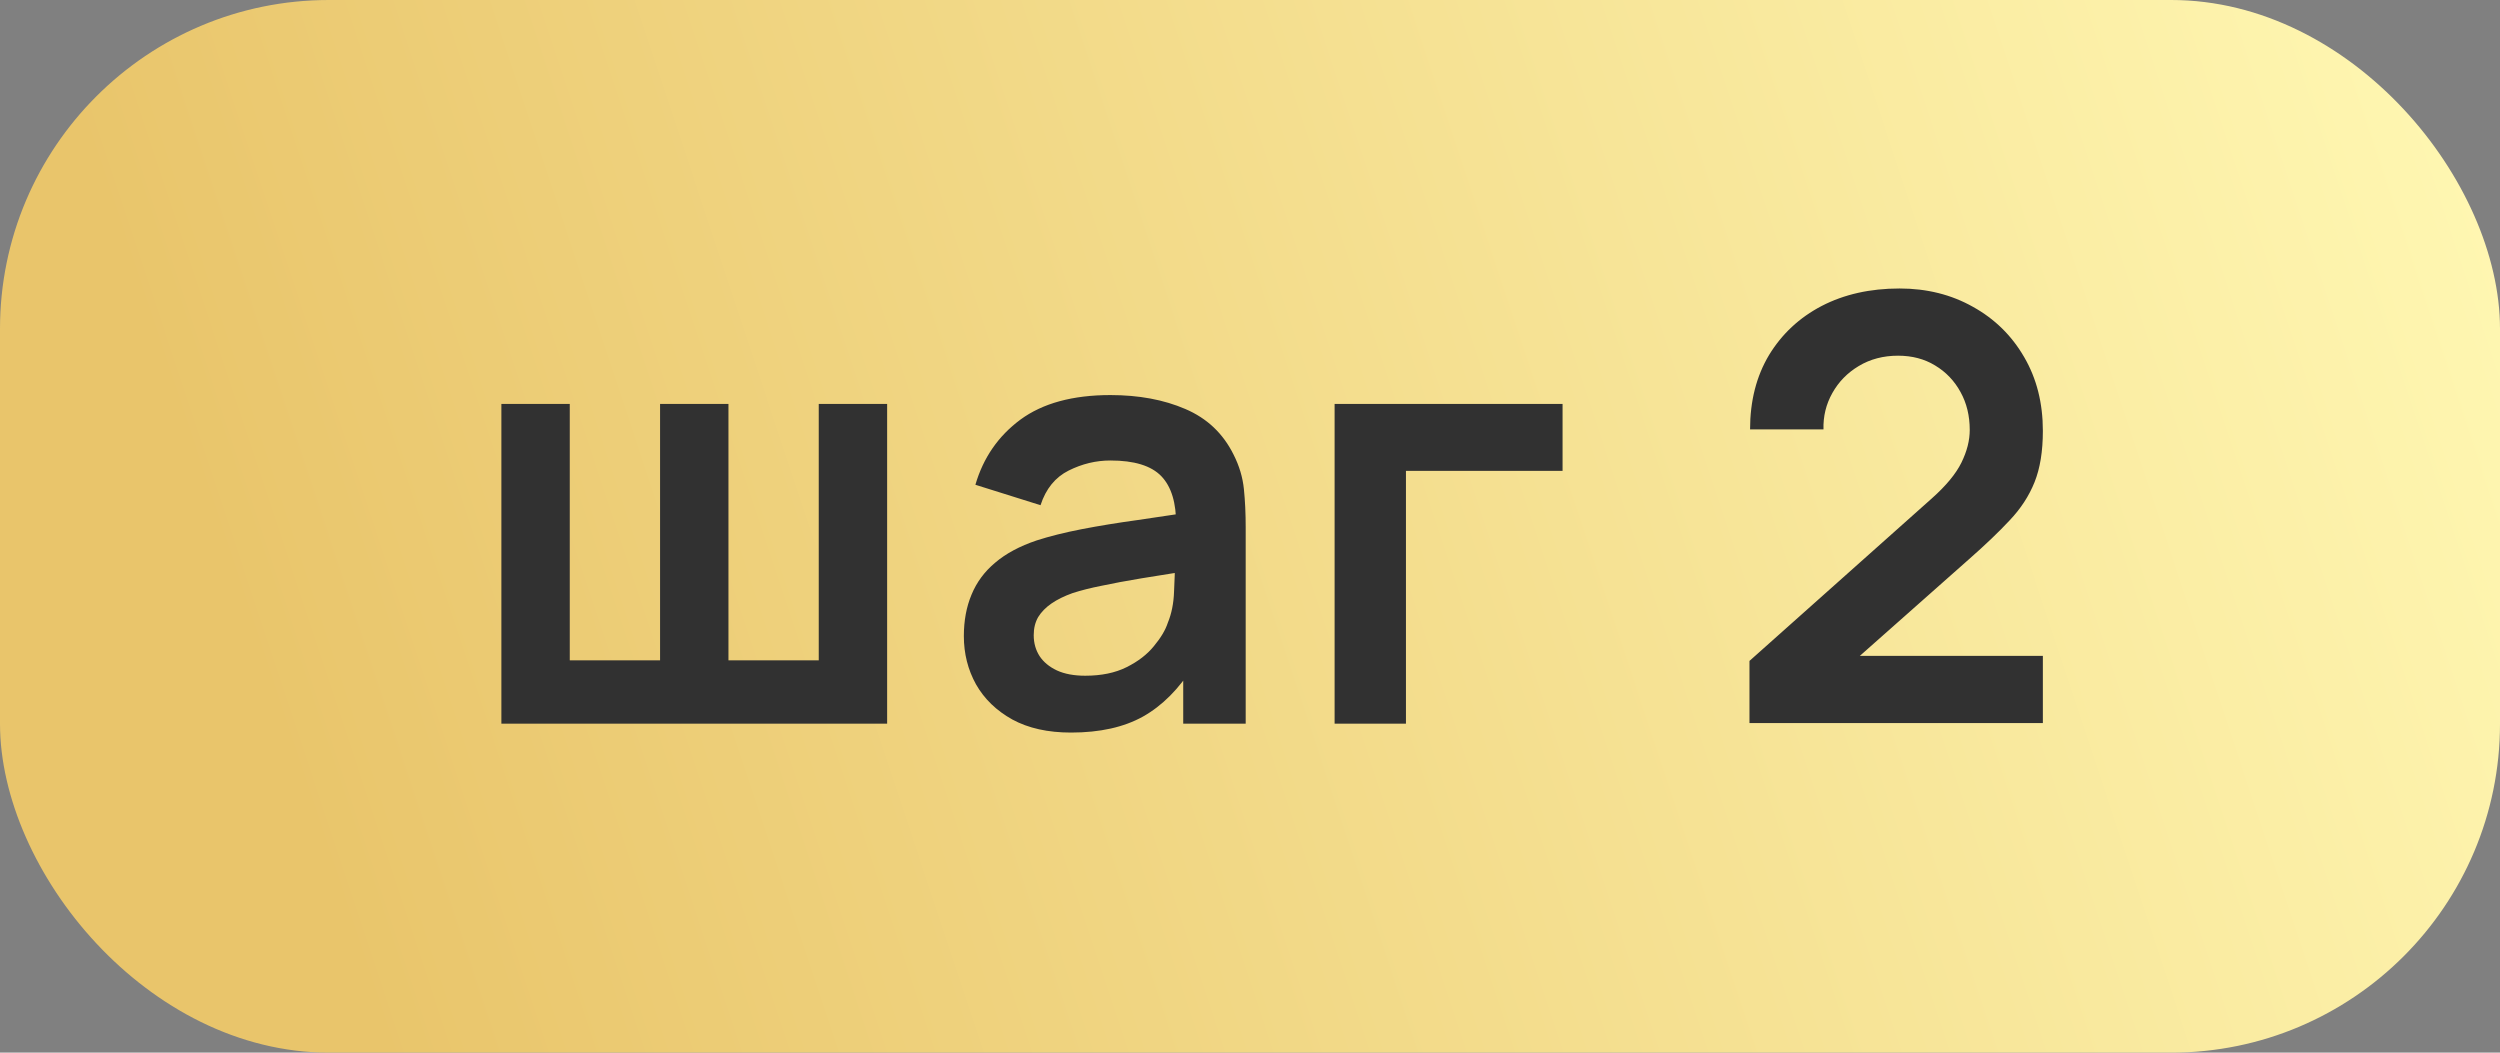
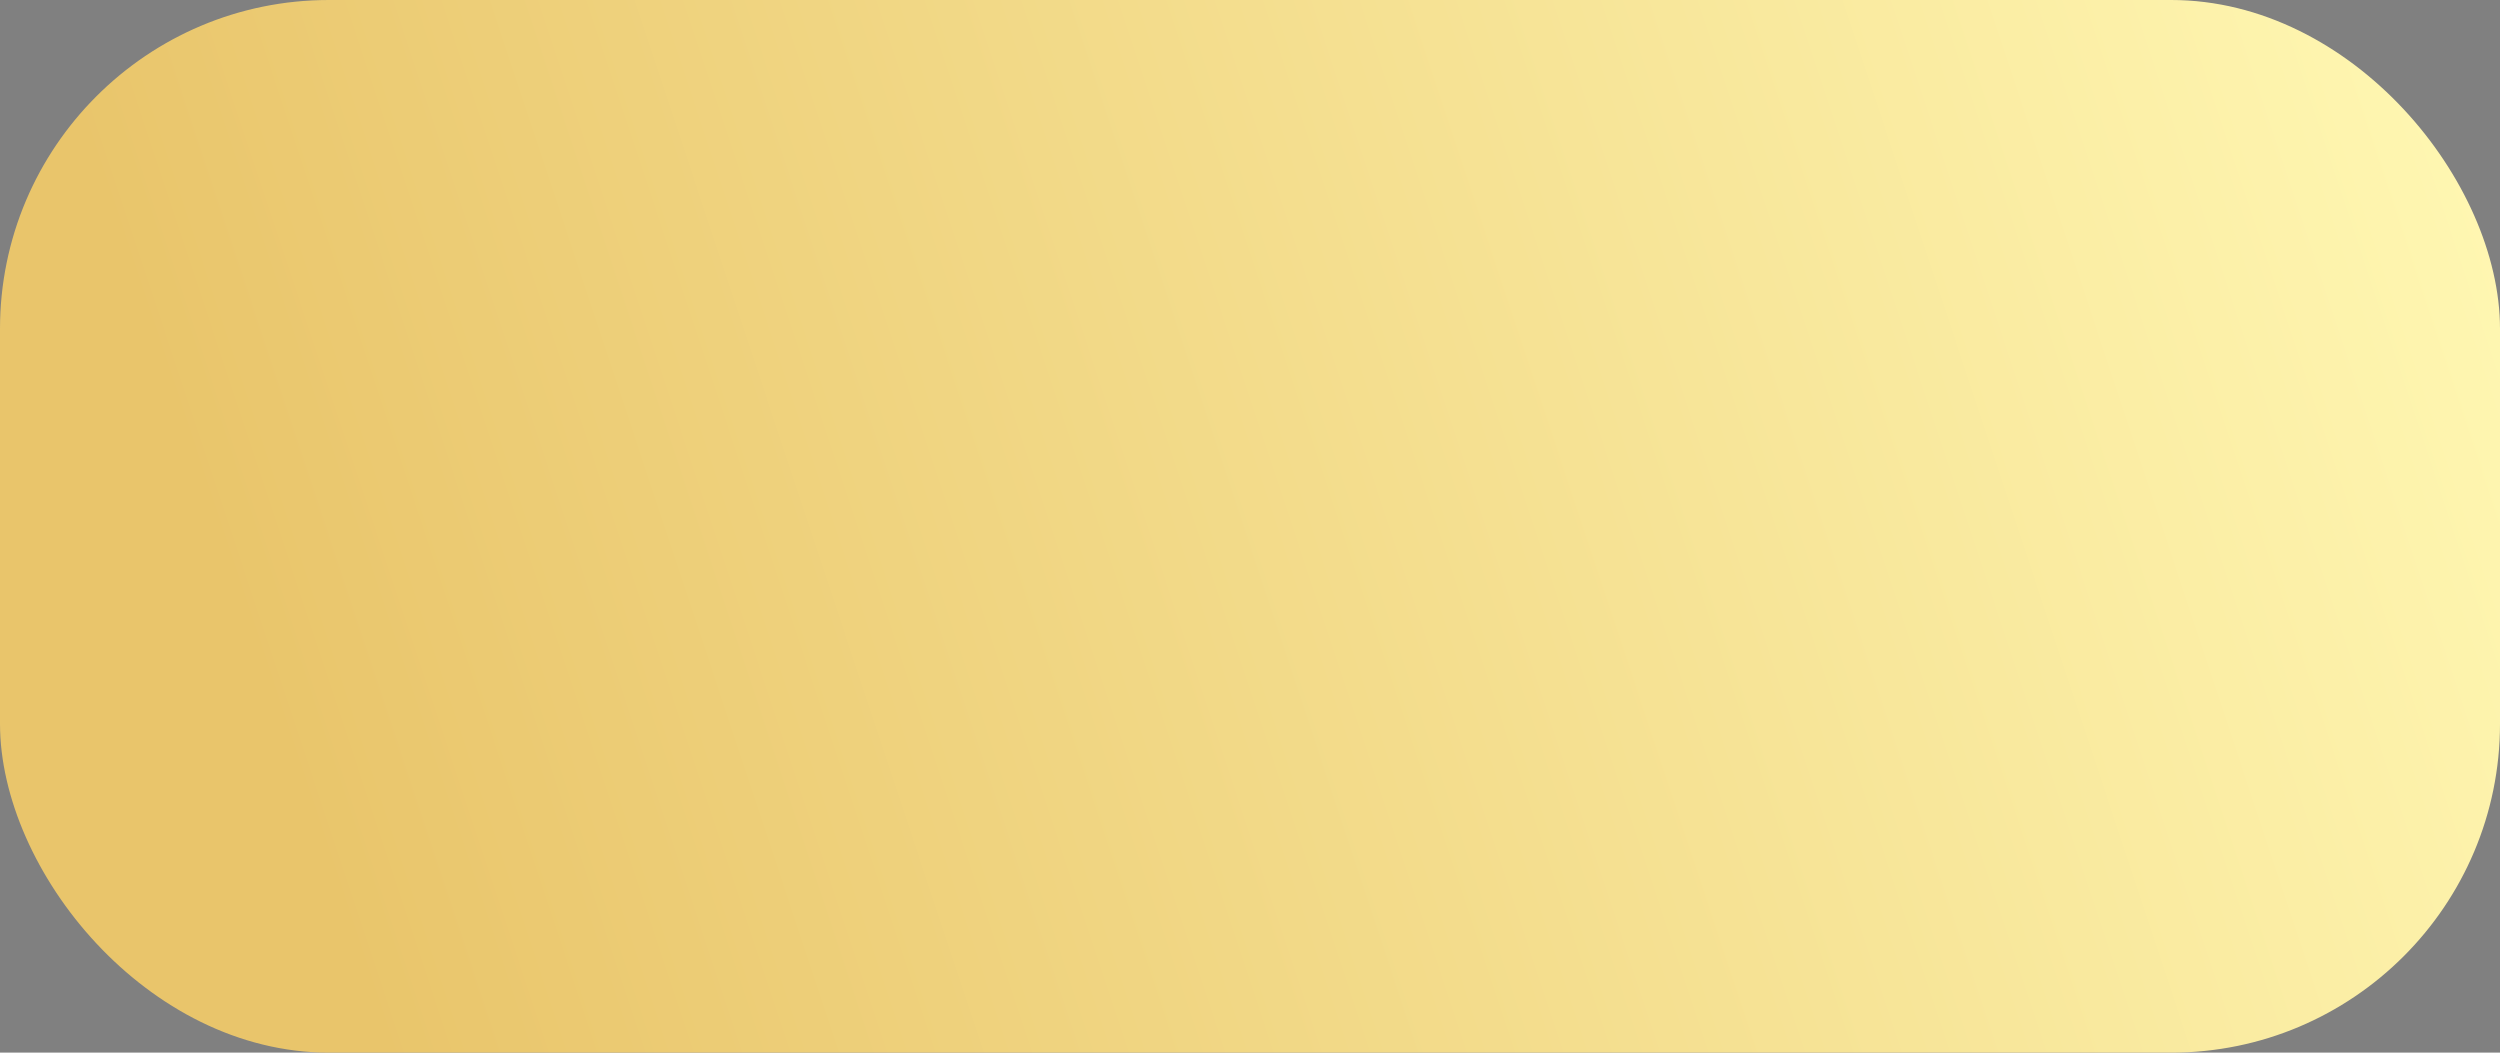
<svg xmlns="http://www.w3.org/2000/svg" width="76" height="32" viewBox="0 0 76 32" fill="none">
  <rect x="0" y="0" width="76" height="32" fill="#808080" stroke="none" />
  <rect width="76" height="32" rx="10" fill="url(#paint0_linear_113_10166)" />
-   <path d="M15.242 22V12.28H17.321V20.074H20.066V12.28H22.145V20.074H24.89V12.28H26.969V22H15.242ZM32.559 22.27C31.857 22.27 31.263 22.138 30.777 21.874C30.291 21.604 29.922 21.247 29.67 20.803C29.424 20.359 29.301 19.87 29.301 19.336C29.301 18.868 29.379 18.448 29.535 18.076C29.691 17.698 29.931 17.374 30.255 17.104C30.579 16.828 30.999 16.603 31.515 16.429C31.905 16.303 32.361 16.189 32.883 16.087C33.411 15.985 33.981 15.892 34.593 15.808C35.211 15.718 35.856 15.622 36.528 15.52L35.754 15.961C35.76 15.289 35.61 14.794 35.304 14.476C34.998 14.158 34.482 13.999 33.756 13.999C33.318 13.999 32.895 14.101 32.487 14.305C32.079 14.509 31.794 14.86 31.632 15.358L29.652 14.737C29.892 13.915 30.348 13.255 31.02 12.757C31.698 12.259 32.61 12.01 33.756 12.01C34.62 12.01 35.379 12.151 36.033 12.433C36.693 12.715 37.182 13.177 37.5 13.819C37.674 14.161 37.779 14.512 37.815 14.872C37.851 15.226 37.869 15.613 37.869 16.033V22H35.97V19.894L36.285 20.236C35.847 20.938 35.334 21.454 34.746 21.784C34.164 22.108 33.435 22.27 32.559 22.27ZM32.991 20.542C33.483 20.542 33.903 20.455 34.251 20.281C34.599 20.107 34.875 19.894 35.079 19.642C35.289 19.39 35.43 19.153 35.502 18.931C35.616 18.655 35.679 18.34 35.691 17.986C35.709 17.626 35.718 17.335 35.718 17.113L36.384 17.311C35.73 17.413 35.169 17.503 34.701 17.581C34.233 17.659 33.831 17.734 33.495 17.806C33.159 17.872 32.862 17.947 32.604 18.031C32.352 18.121 32.139 18.226 31.965 18.346C31.791 18.466 31.656 18.604 31.56 18.76C31.47 18.916 31.425 19.099 31.425 19.309C31.425 19.549 31.485 19.762 31.605 19.948C31.725 20.128 31.899 20.272 32.127 20.38C32.361 20.488 32.649 20.542 32.991 20.542ZM40.572 22V12.28H47.502V14.314H42.741V22H40.572ZM53.184 21.982V20.092L58.728 15.151C59.16 14.767 59.46 14.404 59.628 14.062C59.796 13.72 59.88 13.39 59.88 13.072C59.88 12.64 59.787 12.256 59.601 11.92C59.415 11.578 59.157 11.308 58.827 11.11C58.503 10.912 58.128 10.813 57.702 10.813C57.252 10.813 56.853 10.918 56.505 11.128C56.163 11.332 55.896 11.605 55.704 11.947C55.512 12.289 55.422 12.658 55.434 13.054H53.202C53.202 12.19 53.394 11.437 53.778 10.795C54.168 10.153 54.702 9.655 55.38 9.301C56.064 8.947 56.853 8.77 57.747 8.77C58.575 8.77 59.319 8.956 59.979 9.328C60.639 9.694 61.158 10.204 61.536 10.858C61.914 11.506 62.103 12.253 62.103 13.099C62.103 13.717 62.019 14.236 61.851 14.656C61.683 15.076 61.431 15.463 61.095 15.817C60.765 16.171 60.354 16.564 59.862 16.996L55.929 20.479L55.731 19.939H62.103V21.982H53.184Z" fill="#313131" />
  <defs>
    <linearGradient id="paint0_linear_113_10166" x1="74.762" y1="1.189" x2="8.615" y2="23.138" gradientUnits="userSpaceOnUse">
      <stop stop-color="#FFF7B2" />
      <stop offset="1" stop-color="#E9C56B" />
    </linearGradient>
  </defs>
</svg>